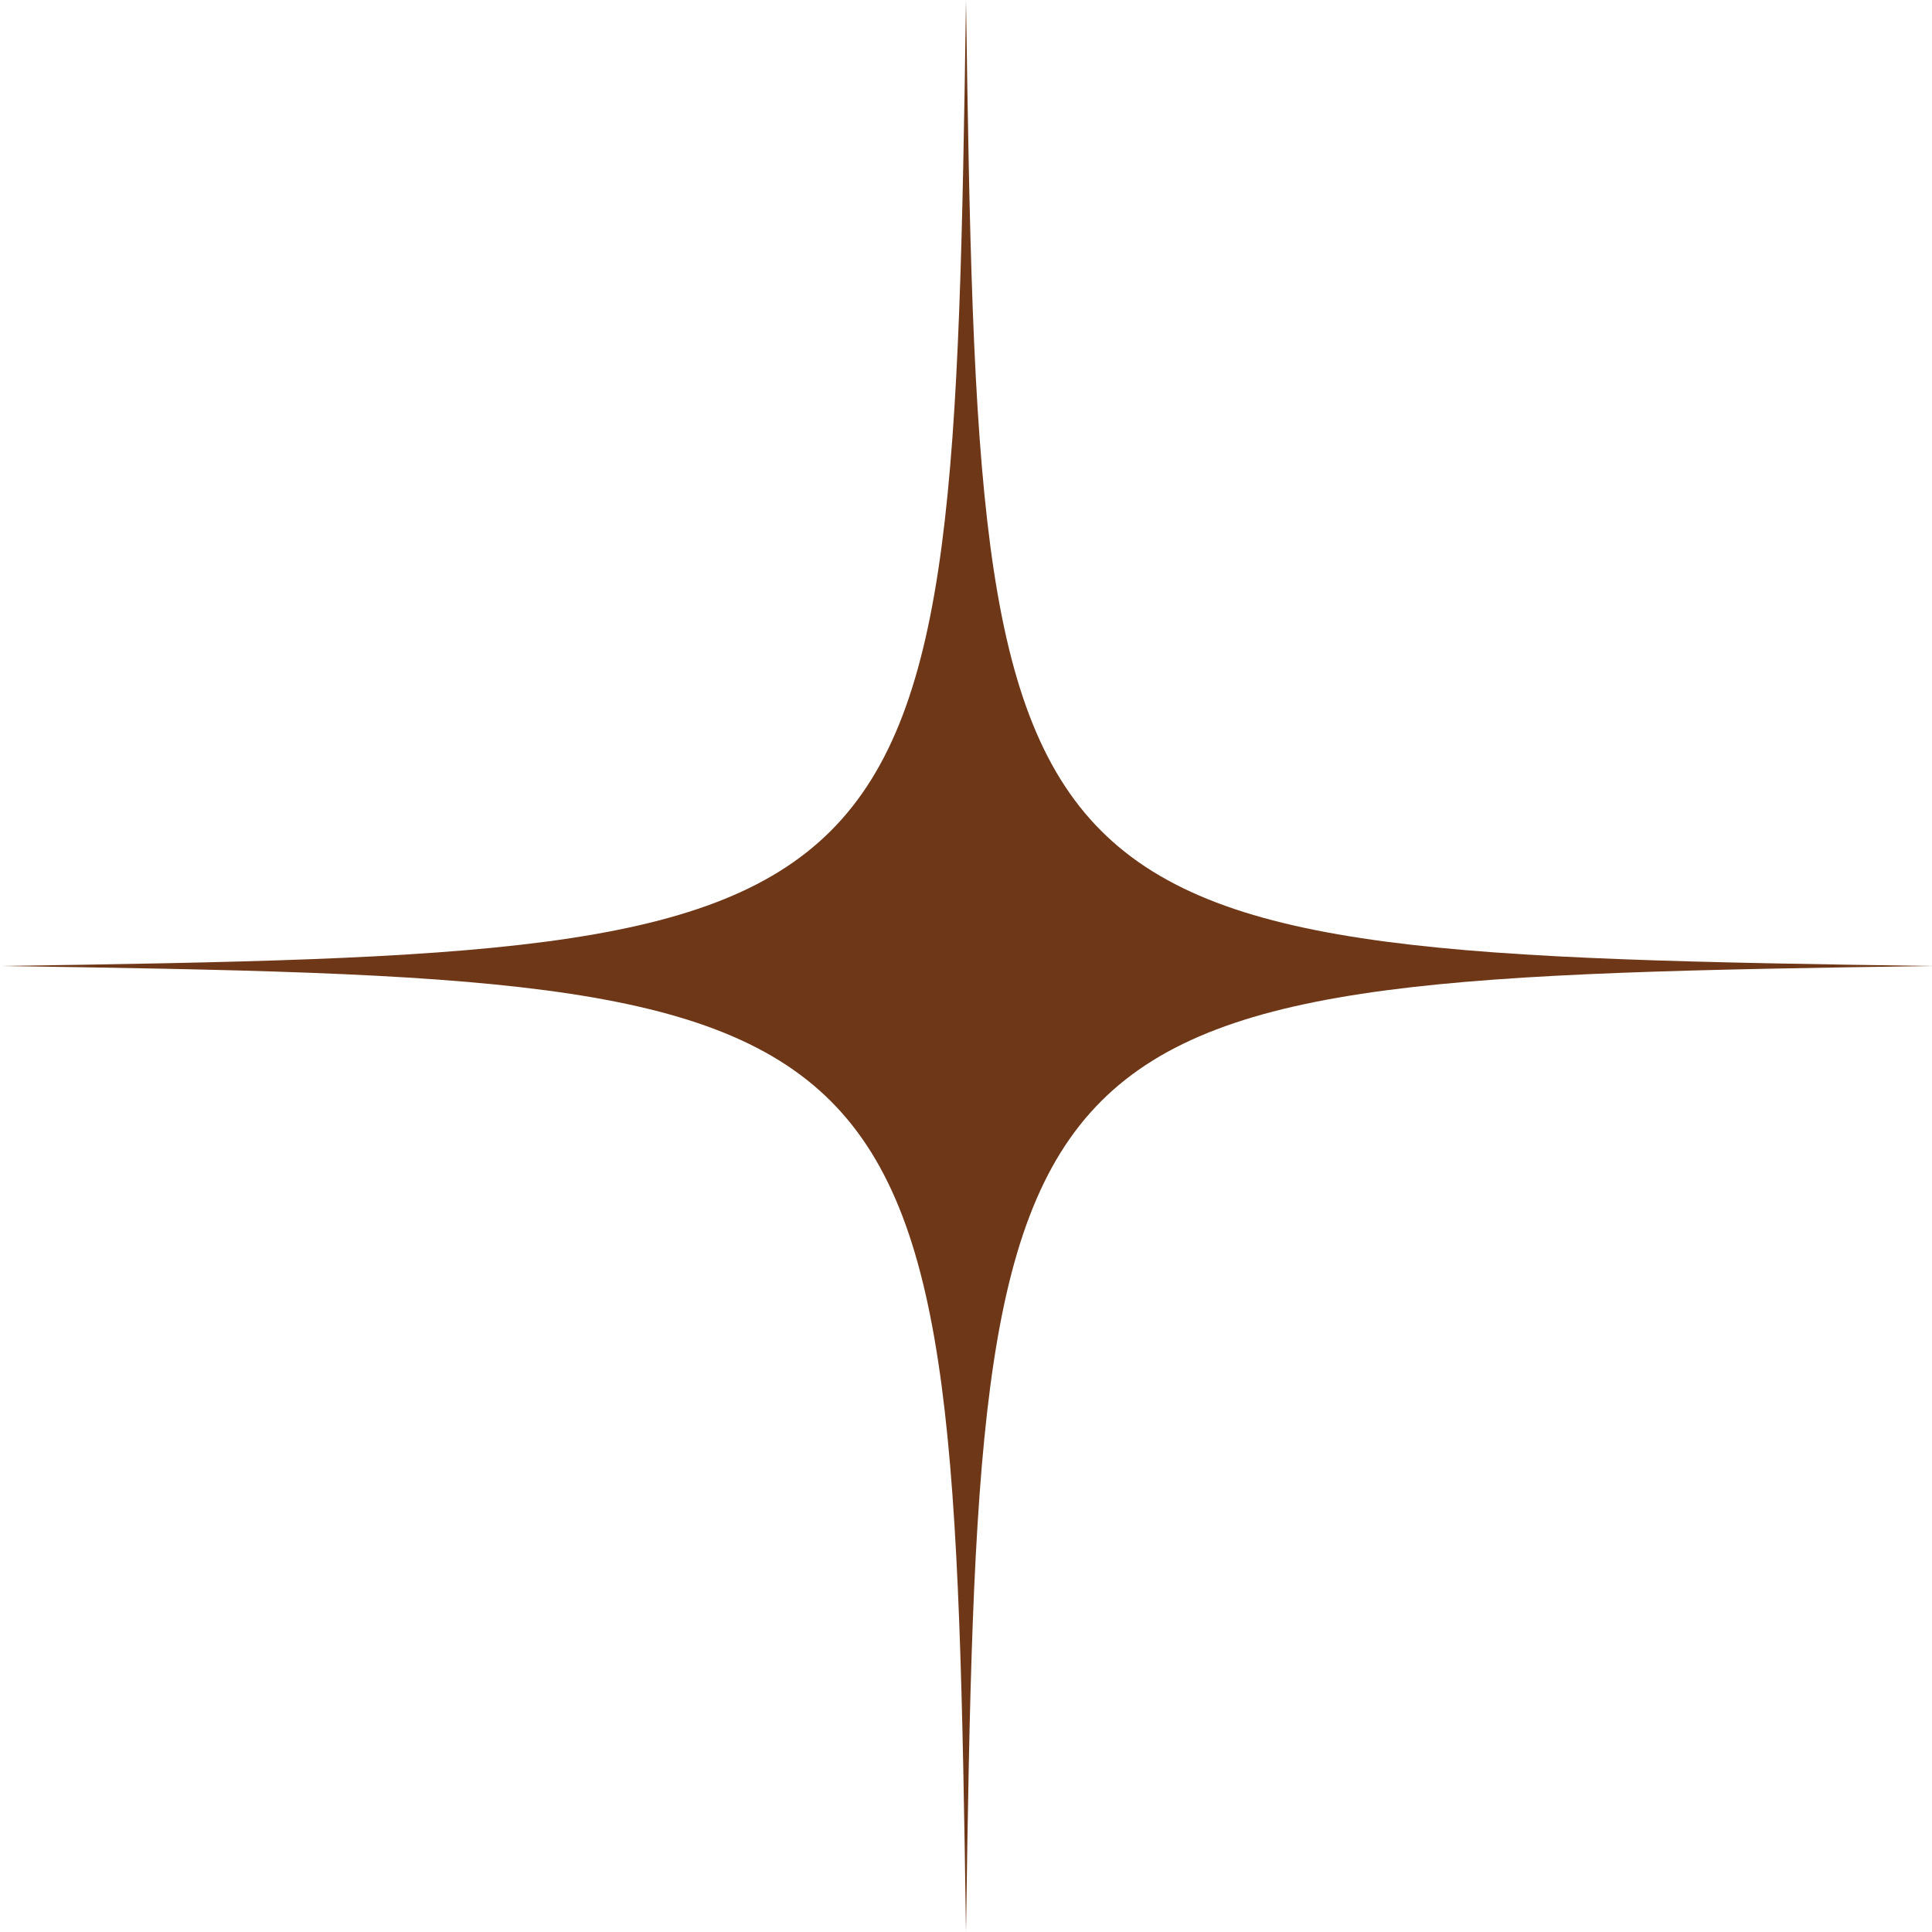
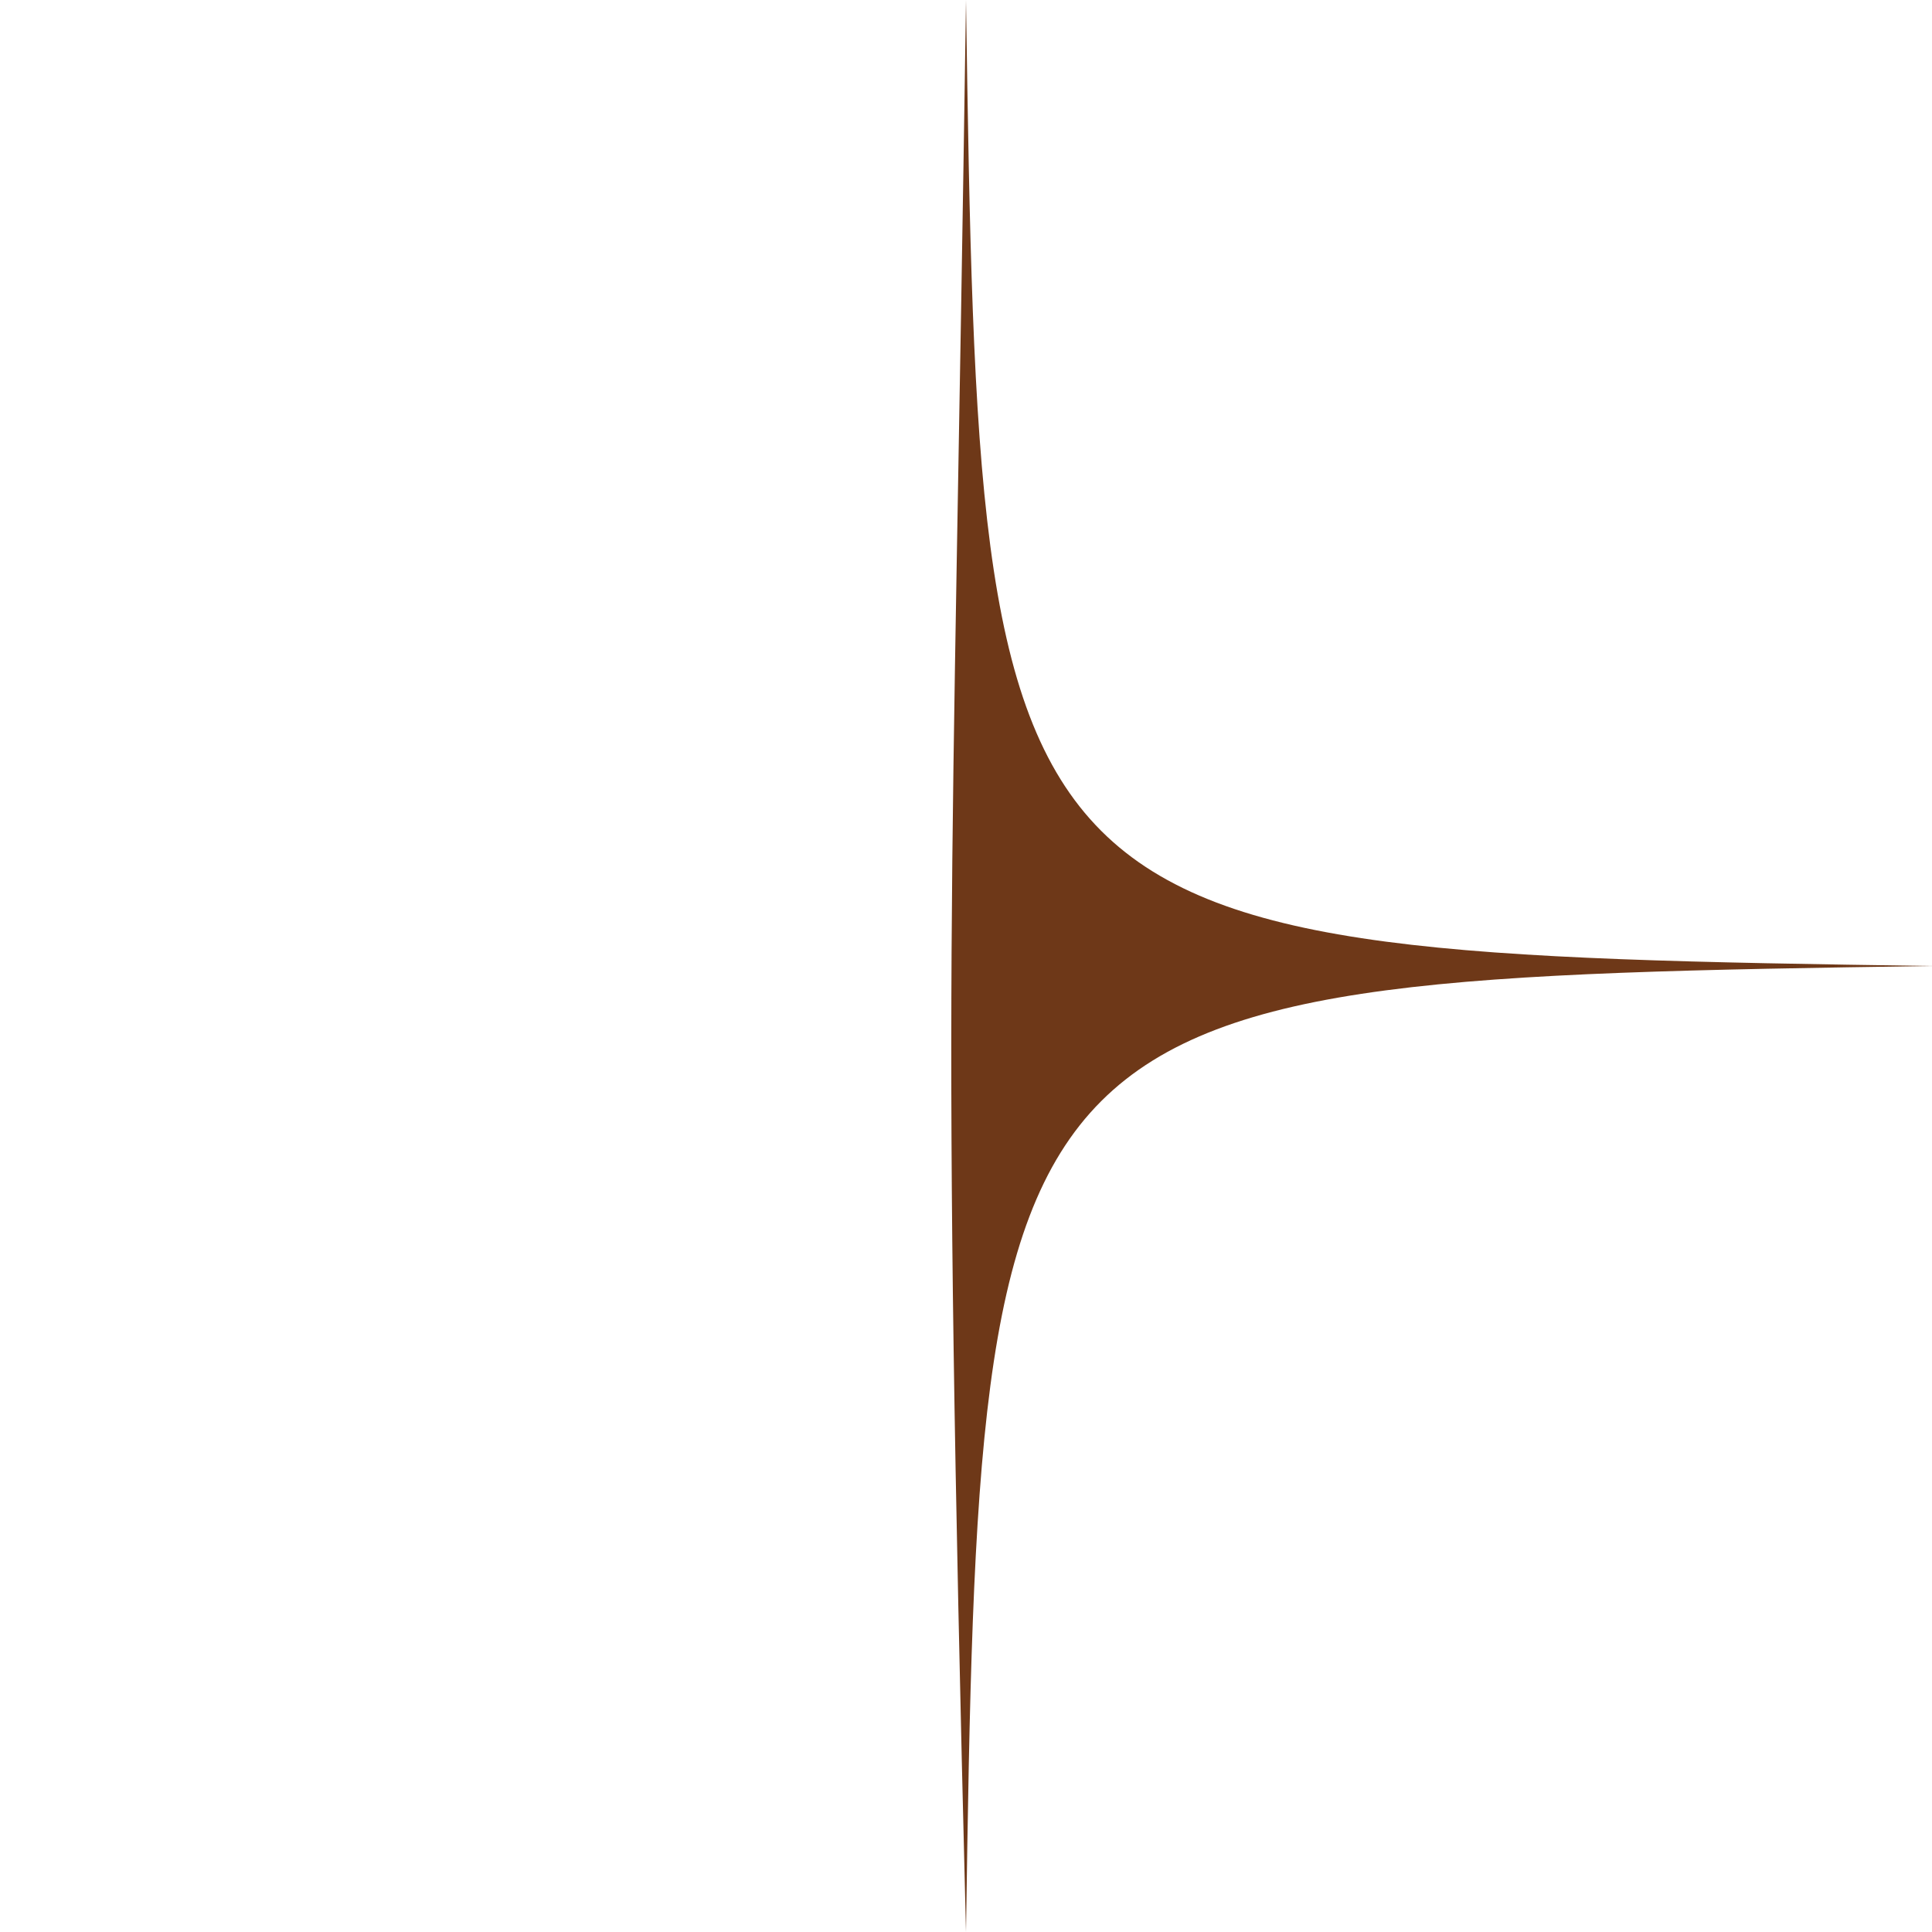
<svg xmlns="http://www.w3.org/2000/svg" fill="#6e3818" height="422" preserveAspectRatio="xMidYMid meet" version="1" viewBox="39.0 39.0 422.0 422.0" width="422" zoomAndPan="magnify">
  <g id="change1_1">
-     <path d="M 461.012 250 C 255.41 252.988 252.988 255.41 250 461.012 C 247.012 255.41 244.59 252.988 38.988 250 C 244.59 247.012 247.012 244.59 250 38.988 C 252.988 244.59 255.41 247.012 461.012 250" />
+     <path d="M 461.012 250 C 255.41 252.988 252.988 255.41 250 461.012 C 244.59 247.012 247.012 244.59 250 38.988 C 252.988 244.59 255.41 247.012 461.012 250" />
  </g>
</svg>